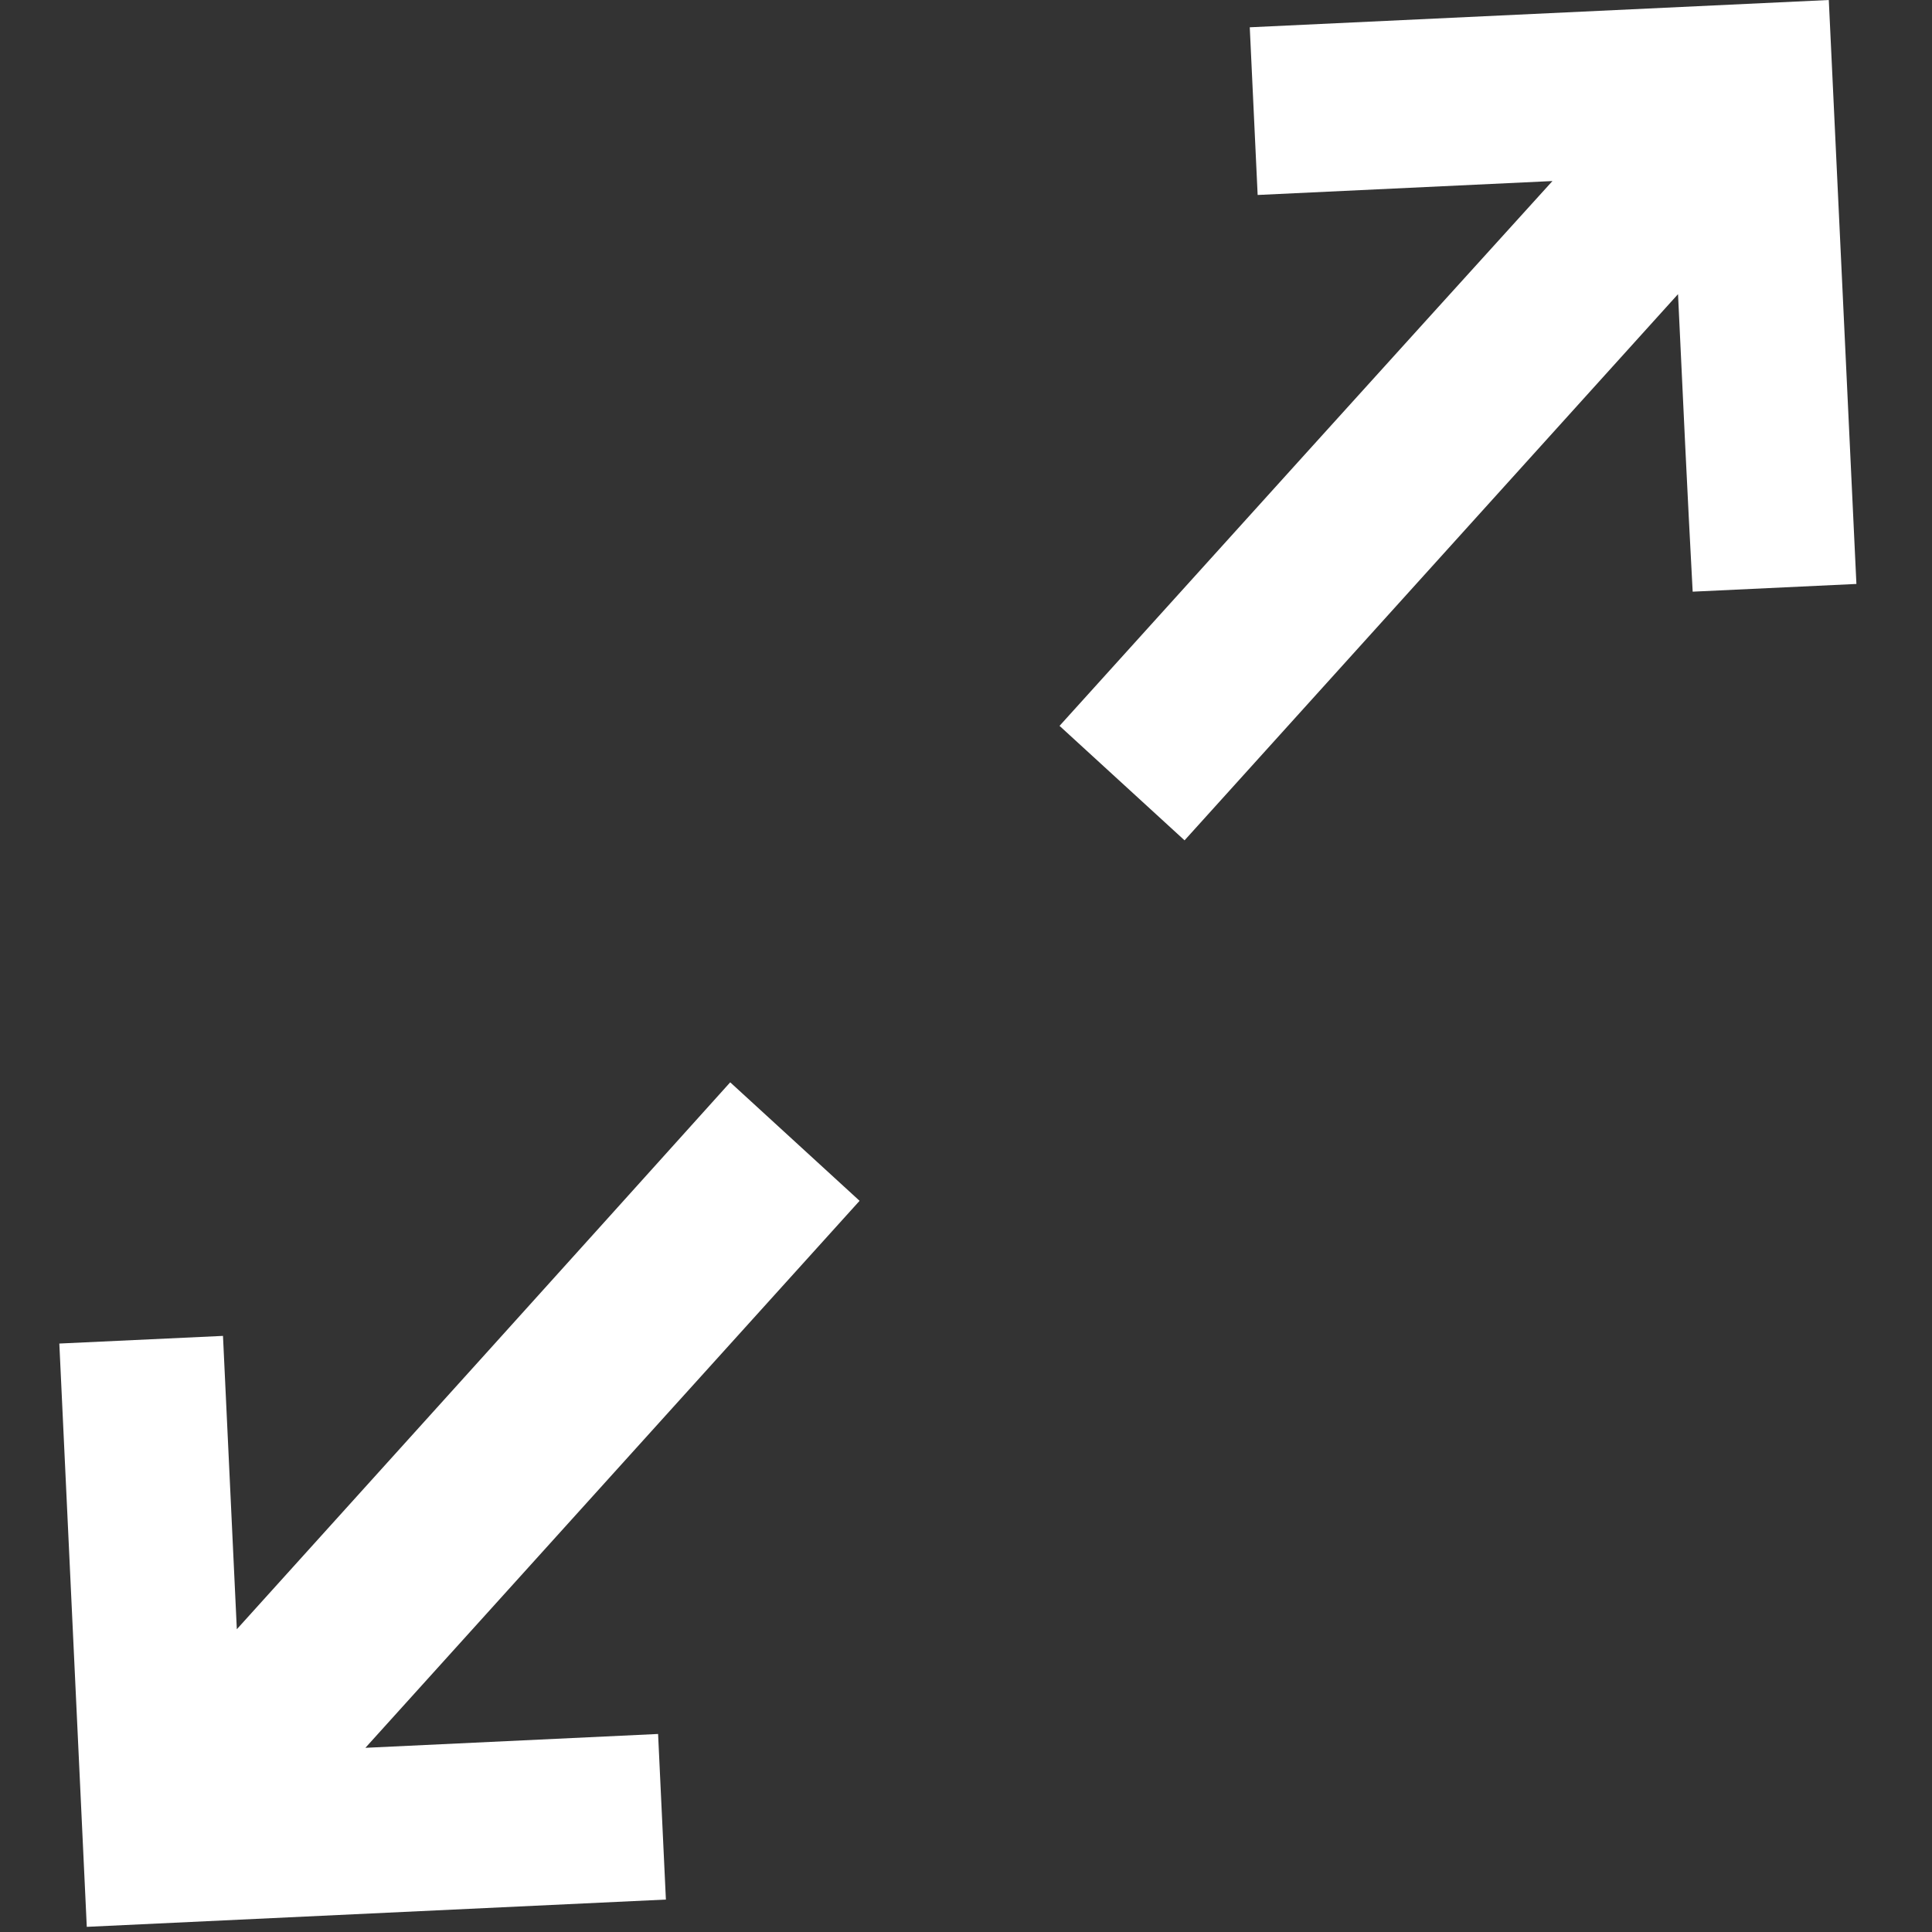
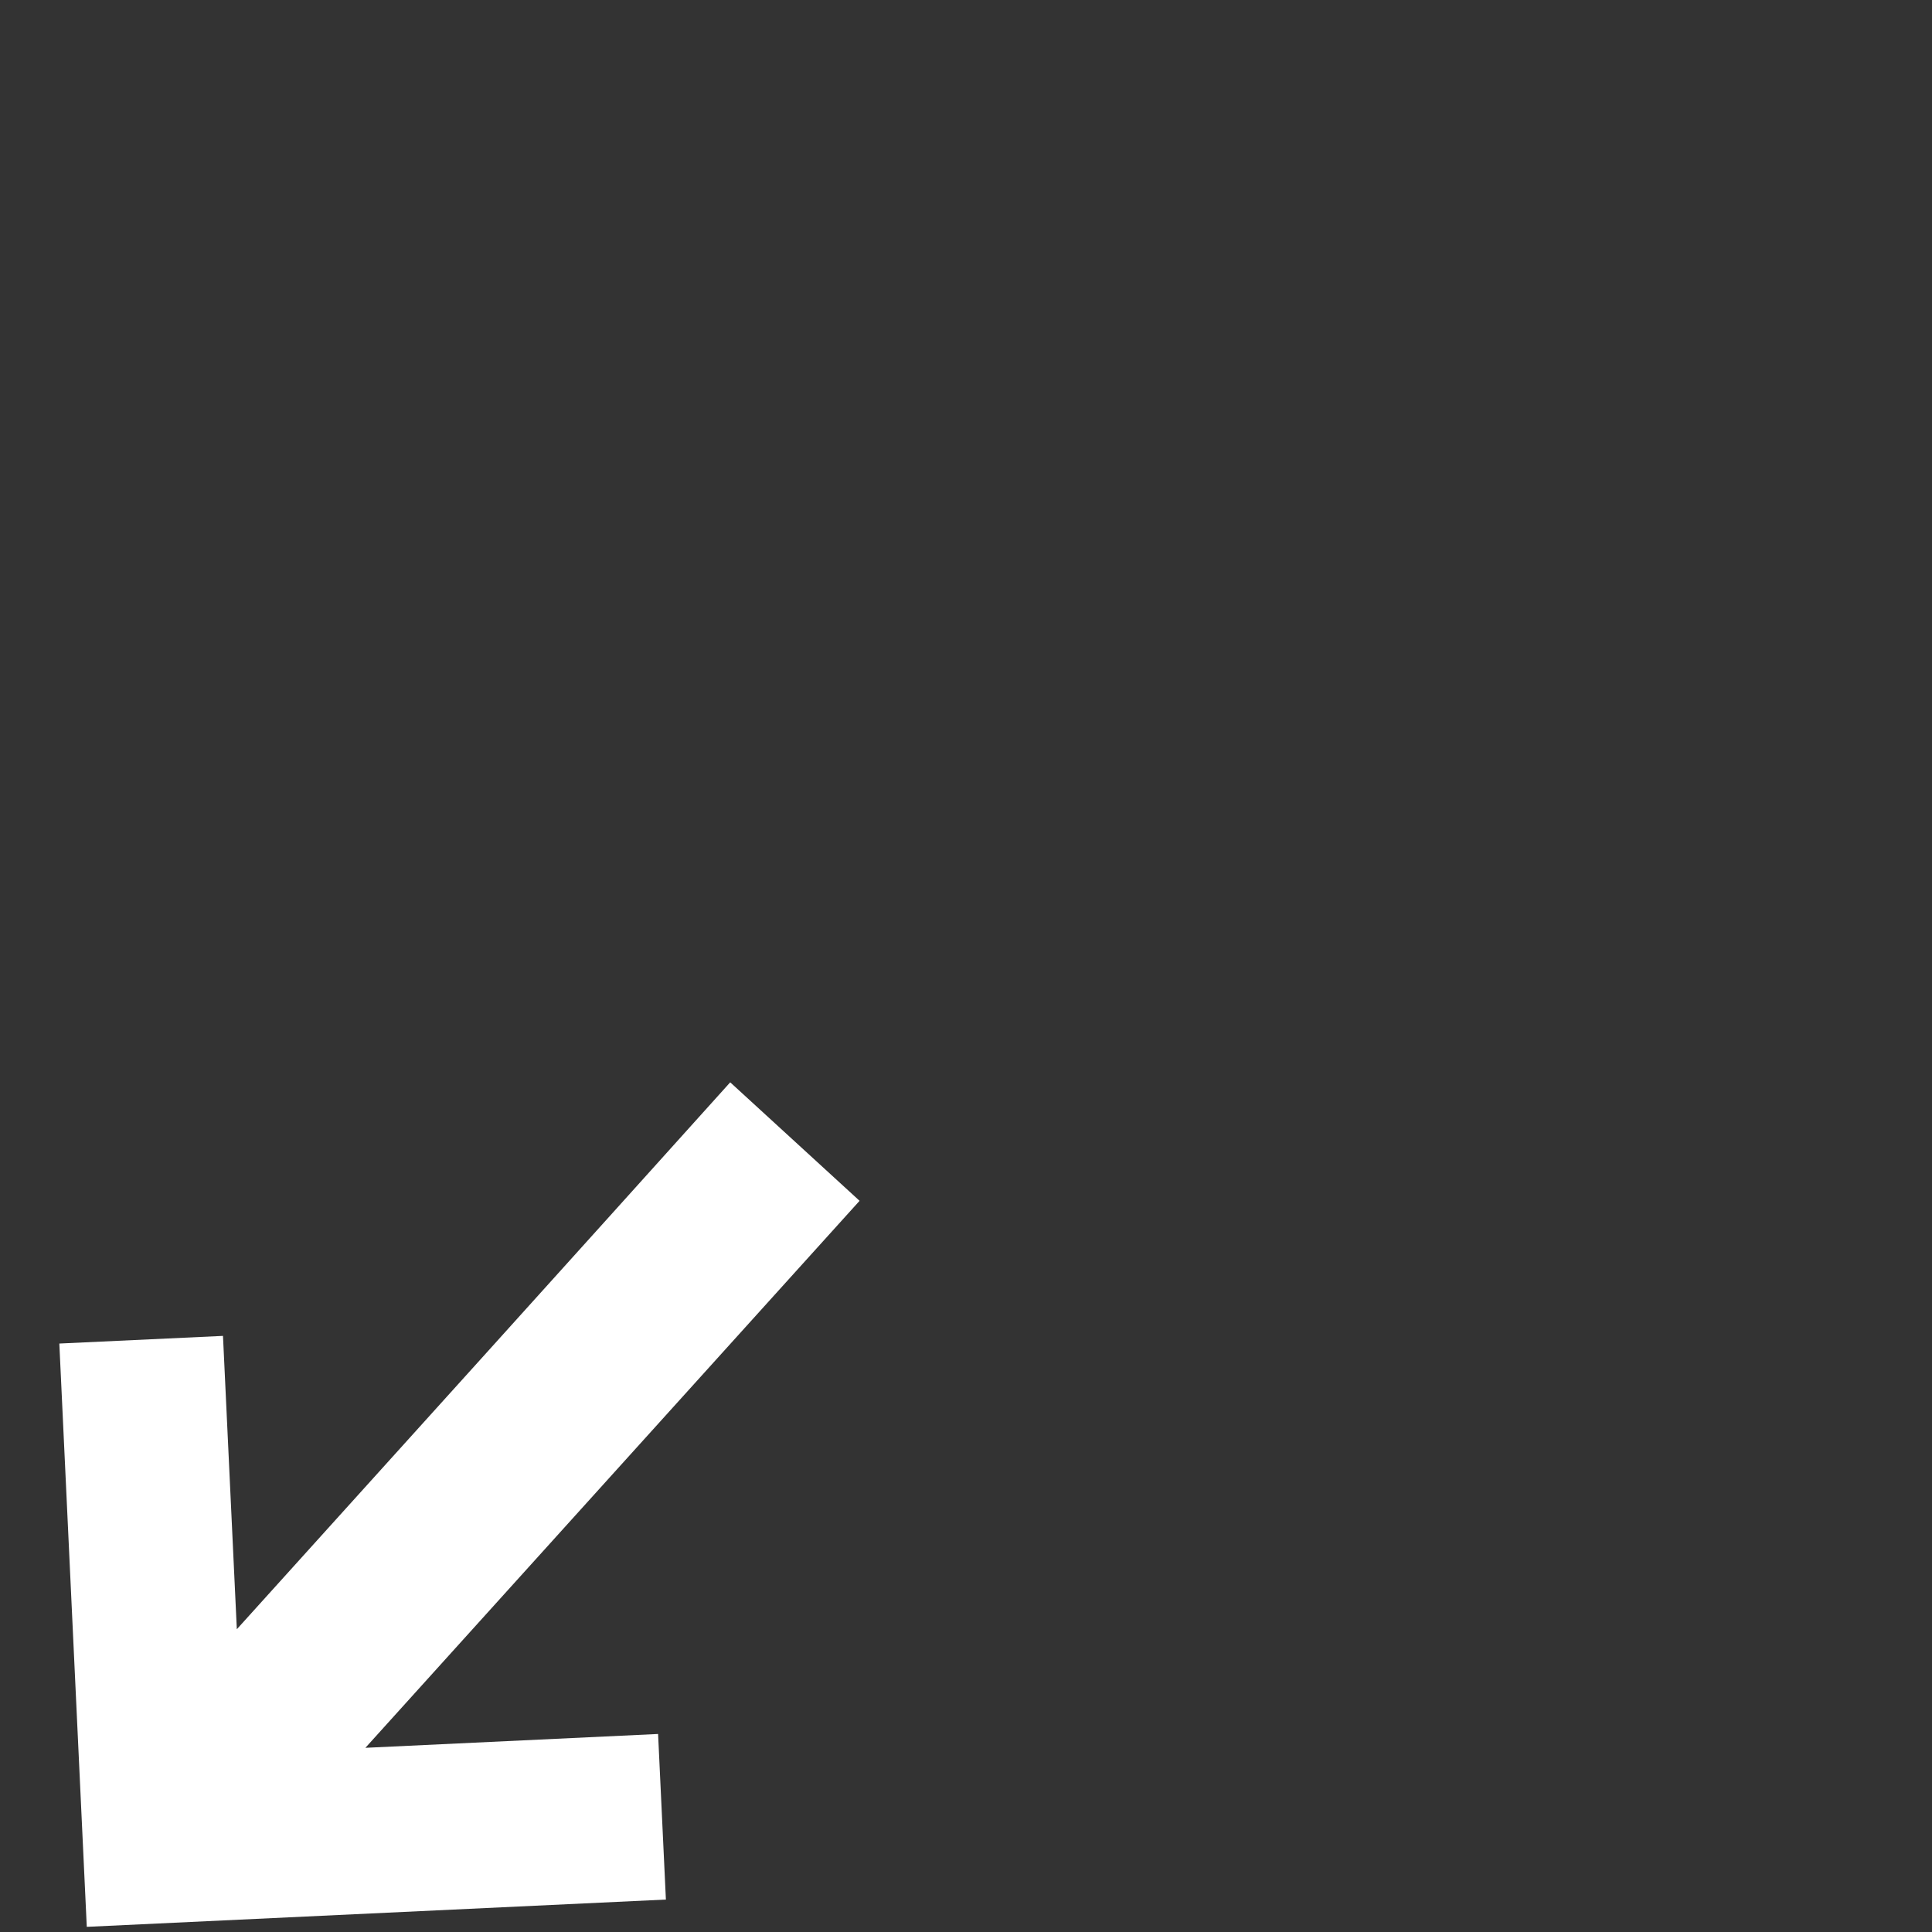
<svg xmlns="http://www.w3.org/2000/svg" width="24" height="24" viewBox="0 0 24 24" fill="none">
  <rect x="0" y="0" width="24" height="24" fill="#333333" stroke="none" />
  <path d="M1.078 23.936C0.964 21.506 0.85 19.103 0.737 16.69C1.417 16.658 2.081 16.627 2.77 16.595C2.827 17.801 2.884 19.007 2.942 20.239C5.01 17.95 7.053 15.688 9.071 13.445C9.64 13.966 10.136 14.421 10.678 14.917C8.651 17.161 6.616 19.413 4.539 21.712C5.771 21.654 6.969 21.597 8.175 21.54C8.208 22.243 8.24 22.911 8.272 23.597C5.886 23.709 3.491 23.822 1.078 23.936Z" fill="white" />
-   <path d="M20.845 3.654C18.752 5.97 16.717 8.223 14.715 10.439C14.182 9.951 13.677 9.488 13.162 9.017C15.165 6.8 17.2 4.548 19.285 2.249C18.035 2.308 16.838 2.365 15.623 2.422C15.589 1.71 15.557 1.033 15.525 0.339C17.911 0.227 20.306 0.114 22.718 5.92276e-05C22.832 2.412 22.946 4.825 23.061 7.254C22.38 7.286 21.725 7.317 21.027 7.35C20.962 6.144 20.905 4.938 20.845 3.654Z" fill="white" />
</svg>